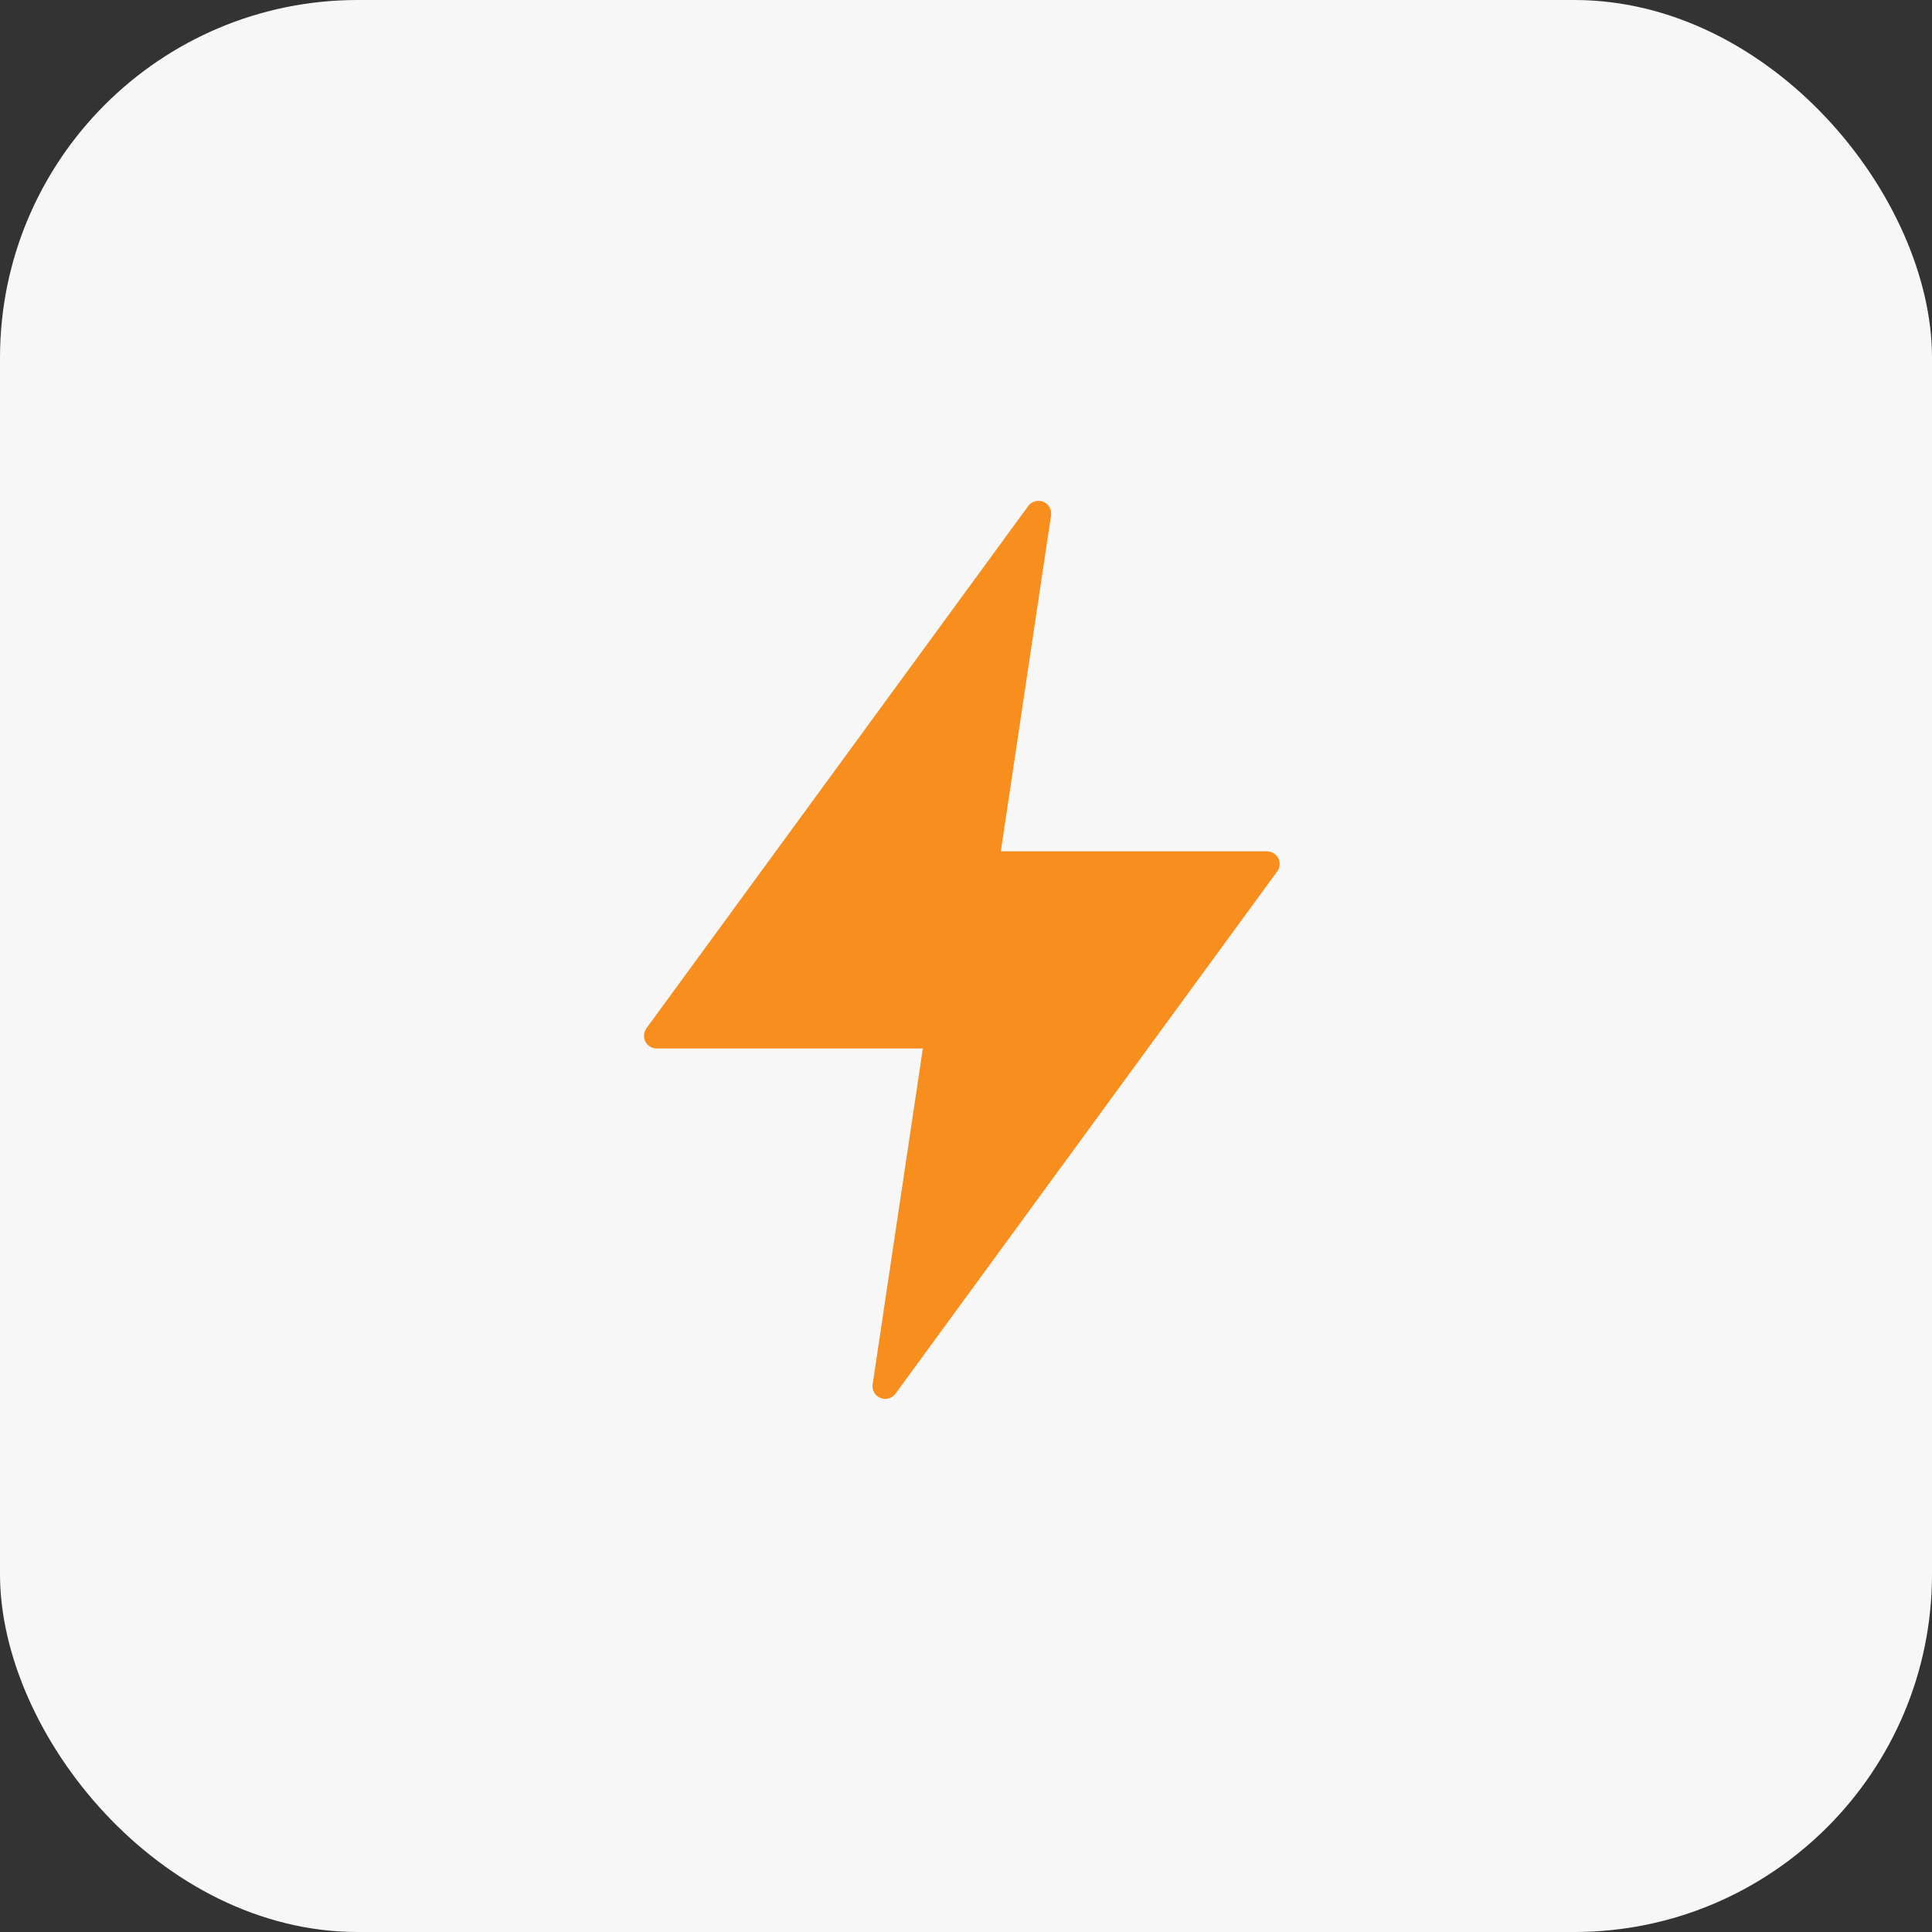
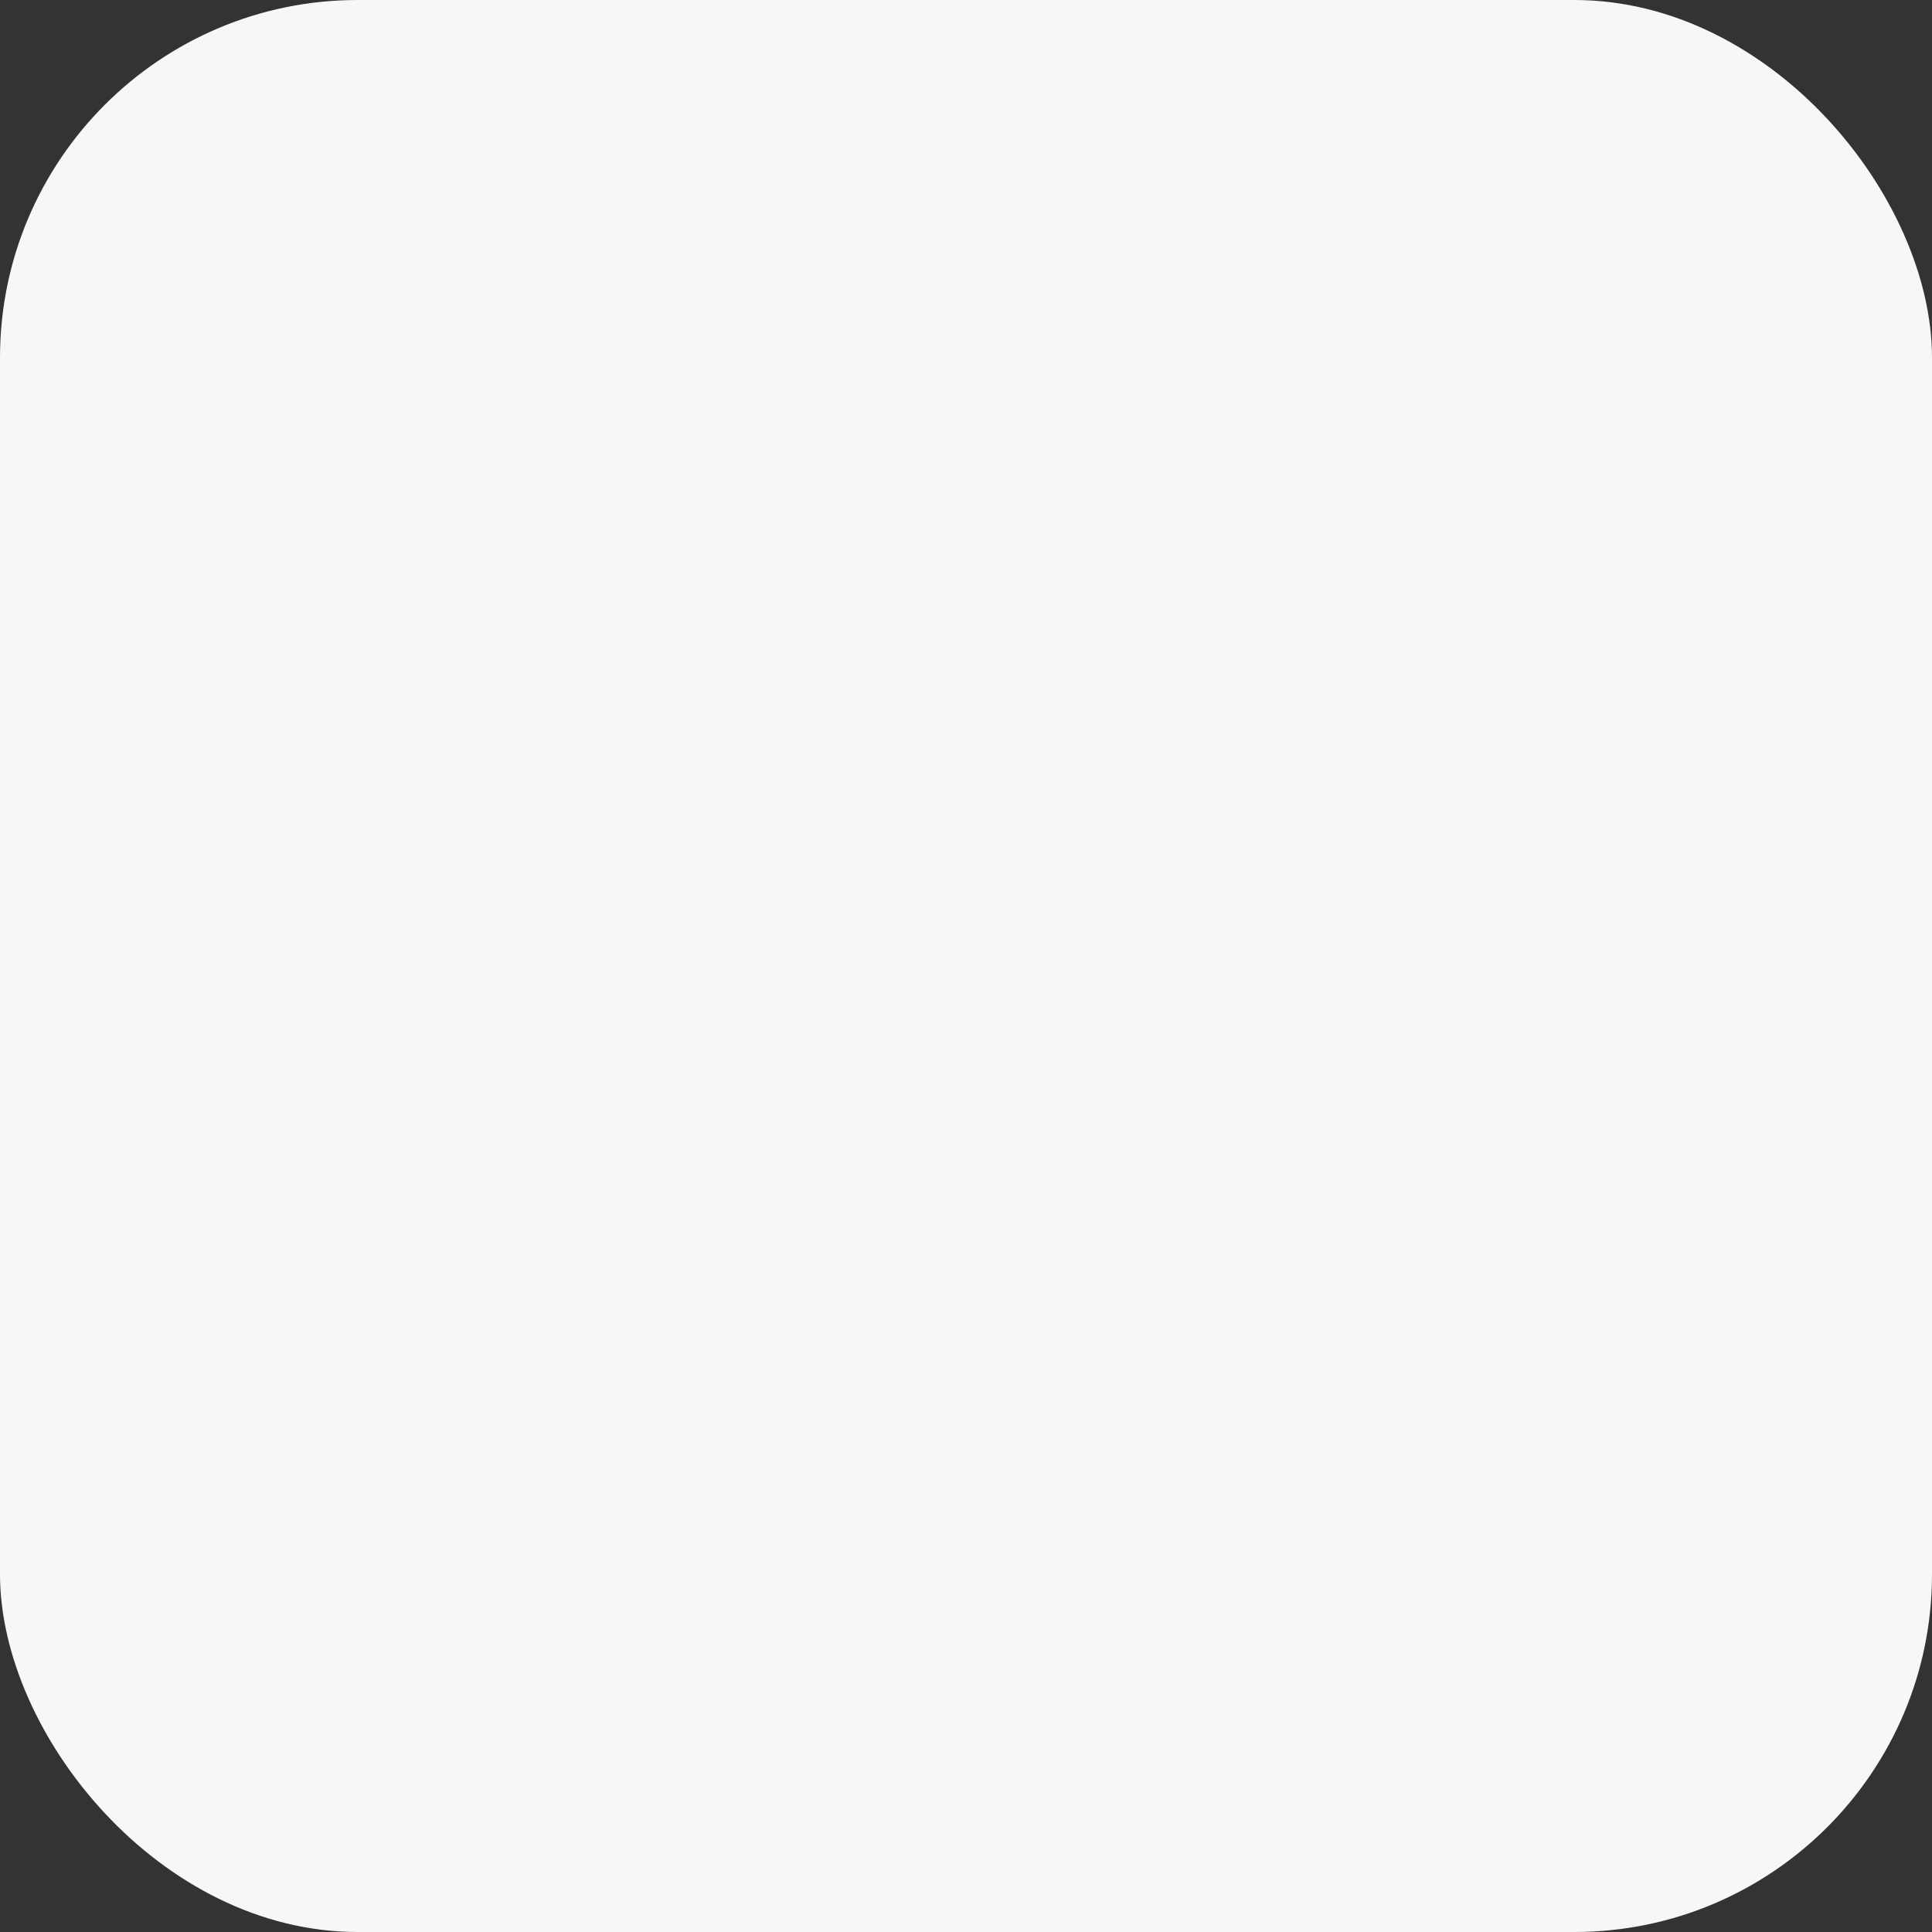
<svg xmlns="http://www.w3.org/2000/svg" width="54px" height="54px" viewBox="0 0 54 54" version="1.1">
  <rect x="0" y="0" width="54" height="54" fill="#333333" stroke="none" />
  <title>Robots - Speed up service</title>
  <g id="Page-1" stroke="none" stroke-width="1" fill="none" fill-rule="evenodd">
    <g id="Robots---Speed-up-service" fill-rule="nonzero">
      <rect id="Rectangle-Copy-13" fill="#F7F7F7" x="0" y="0" width="54" height="54" rx="10" />
-       <path d="M29.377,14.406 L27.973,23.794 L35.411,23.794 C35.606,23.794 35.767,23.956 35.767,24.15 C35.767,24.238 35.736,24.318 35.682,24.379 L25.029,38.955 C24.912,39.114 24.69,39.148 24.531,39.031 C24.422,38.953 24.372,38.821 24.39,38.696 L25.794,29.305 L18.356,29.305 C18.159,29.305 18,29.146 18,28.951 C18,28.864 18.031,28.783 18.083,28.72 L28.739,14.144 C28.855,13.987 29.077,13.953 29.236,14.068 C29.345,14.148 29.395,14.28 29.377,14.406 L29.377,14.406 Z" id="Path" fill="#F78E1E" />
    </g>
  </g>
</svg>